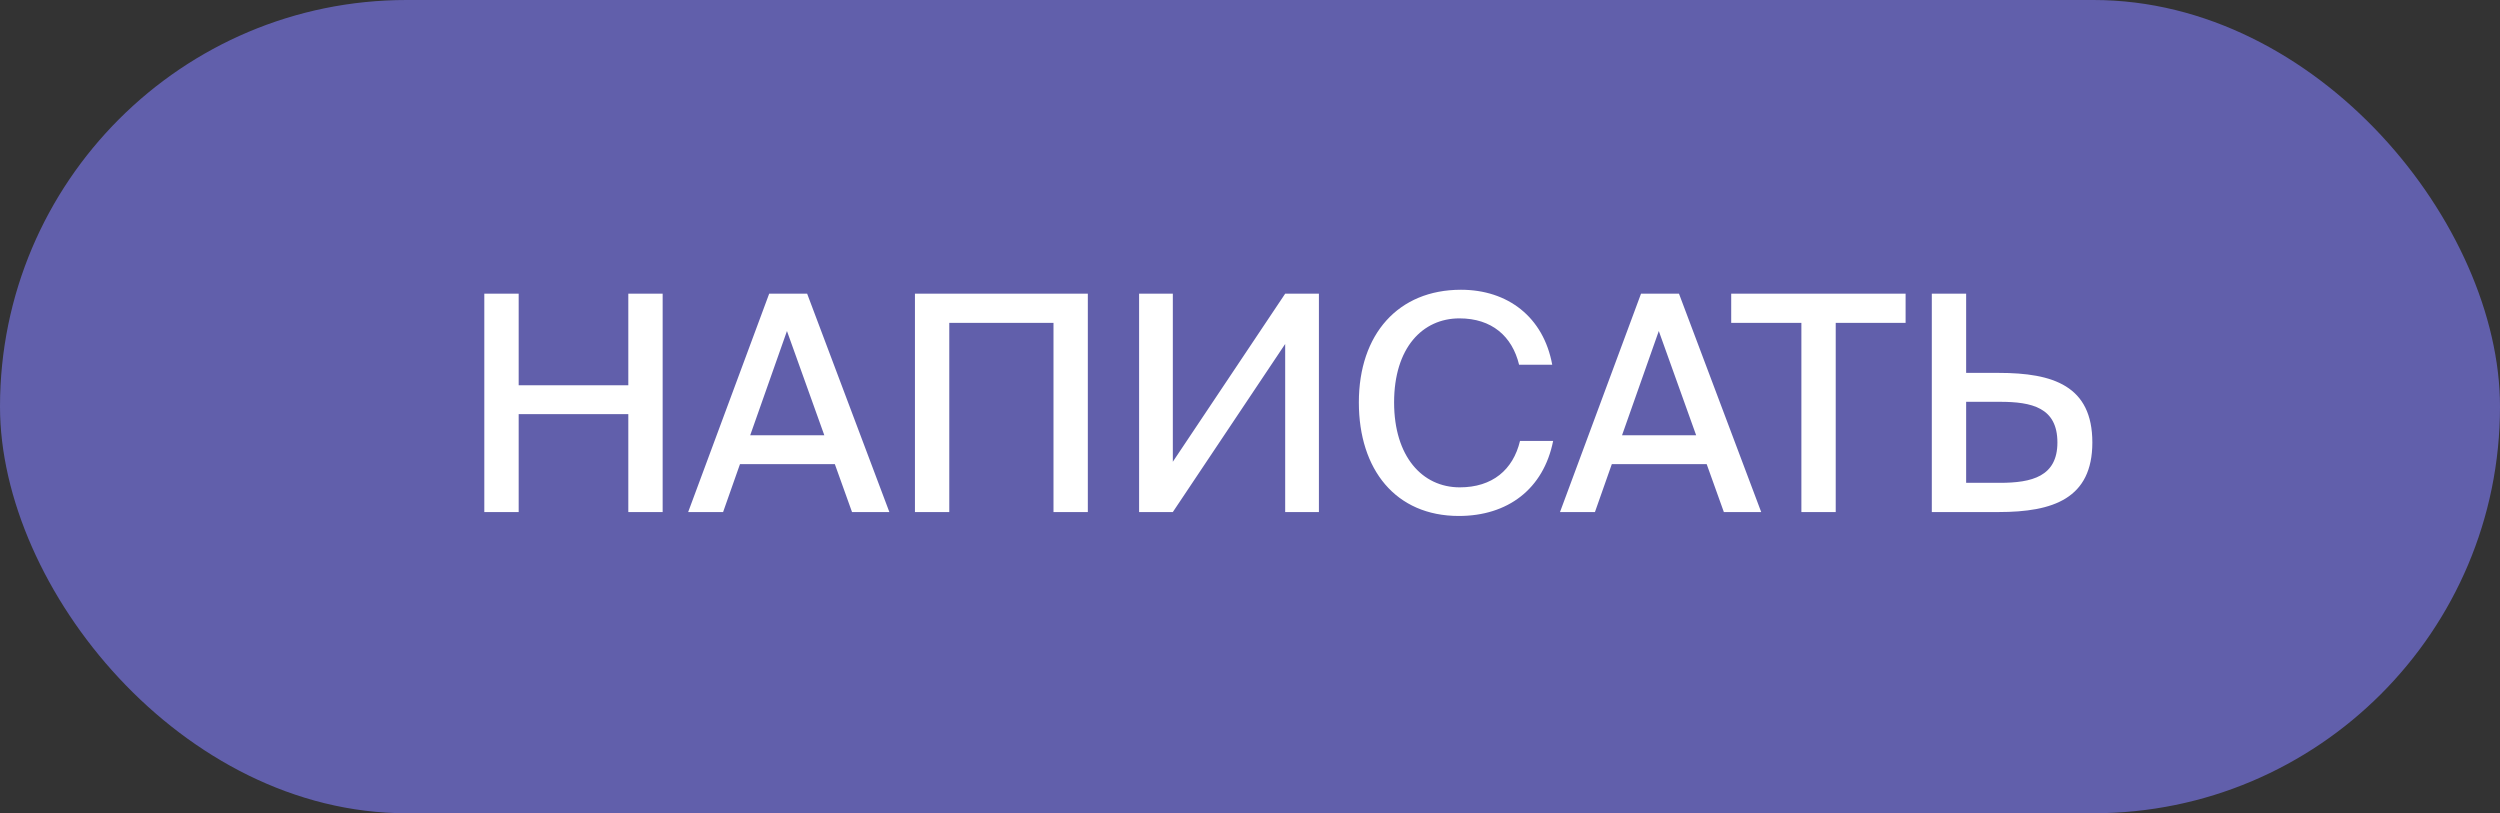
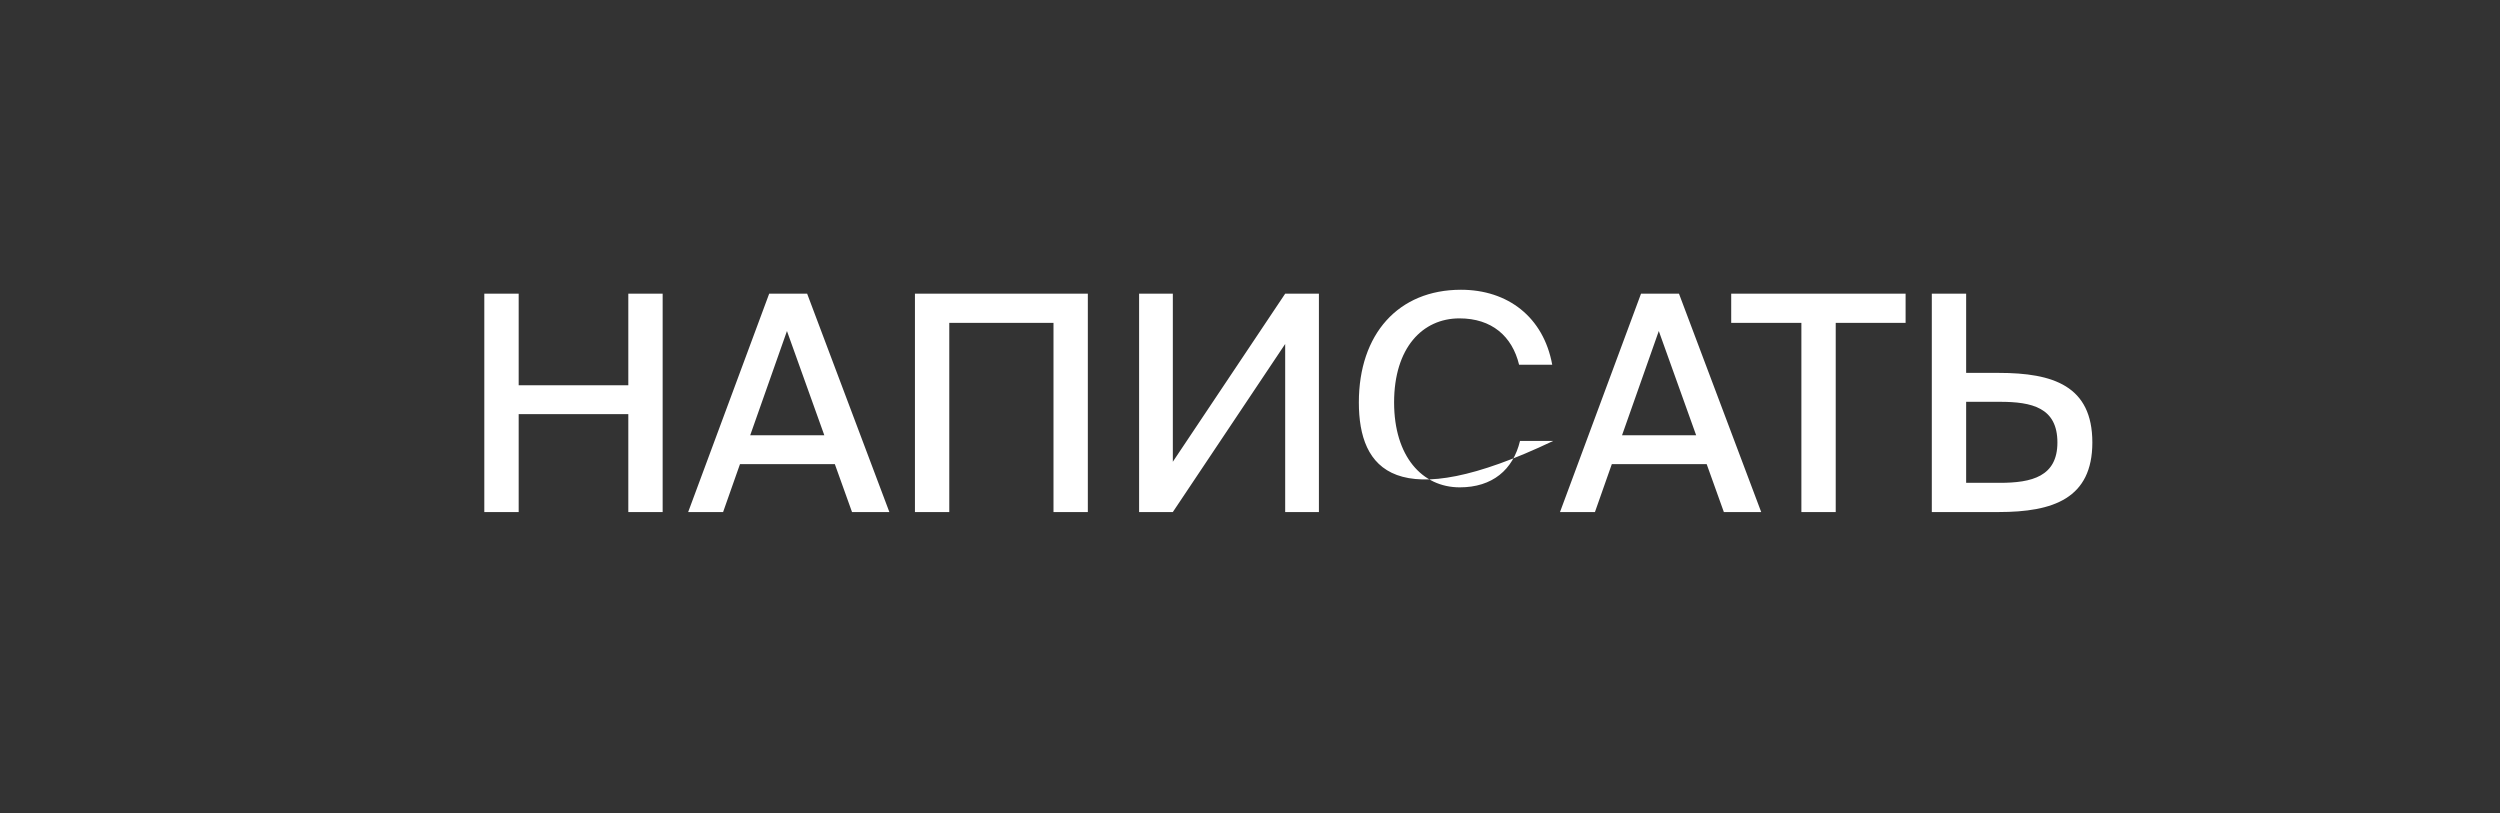
<svg xmlns="http://www.w3.org/2000/svg" width="83" height="27" viewBox="0 0 83 27" fill="none">
  <rect x="0" y="0" width="83" height="27" fill="#333333" stroke="none" />
-   <rect width="83" height="27" rx="13.5" fill="#615FAB" />
-   <path d="M20.86 9.75H22V17H20.86V13.75H17.22V17H16.079V9.75H17.22V12.79H20.86V9.75ZM22.847 17L25.537 9.75H26.797L29.527 17H28.287L27.717 15.41H24.567L24.007 17H22.847ZM26.127 10.99L24.907 14.45H27.367L26.127 10.99ZM36.116 17H34.976V10.72H31.516V17H30.376V9.75H36.116V17ZM38.938 17H37.818V9.75H38.938V15.33L42.668 9.75H43.788V17H42.668V11.42L38.938 17ZM50.464 14.64H51.564C51.244 16.24 50.054 17.13 48.434 17.13C46.334 17.13 45.114 15.59 45.114 13.36C45.114 11.09 46.424 9.62 48.504 9.62C50.054 9.62 51.244 10.52 51.534 12.11H50.434C50.204 11.16 49.524 10.57 48.454 10.57C47.224 10.57 46.284 11.55 46.284 13.36C46.284 15.15 47.214 16.18 48.464 16.18C49.544 16.18 50.234 15.6 50.464 14.64ZM51.792 17L54.482 9.75H55.742L58.472 17H57.232L56.662 15.41H53.512L52.952 17H51.792ZM55.072 10.99L53.852 14.45H56.312L55.072 10.99ZM59.806 17V10.72H57.476V9.75H63.266V10.72H60.946V17H59.806ZM64.136 17V9.75H65.276V12.38H66.356C68.166 12.38 69.466 12.81 69.466 14.69C69.466 16.55 68.166 17 66.356 17H64.136ZM65.276 16.03H66.396C67.456 16.03 68.306 15.82 68.306 14.69C68.306 13.53 67.456 13.34 66.396 13.34H65.276V16.03Z" fill="white" />
+   <path d="M20.86 9.75H22V17H20.86V13.75H17.22V17H16.079V9.75H17.22V12.79H20.86V9.75ZM22.847 17L25.537 9.75H26.797L29.527 17H28.287L27.717 15.41H24.567L24.007 17H22.847ZM26.127 10.99L24.907 14.45H27.367L26.127 10.99ZM36.116 17H34.976V10.72H31.516V17H30.376V9.75H36.116V17ZM38.938 17H37.818V9.75H38.938V15.33L42.668 9.75H43.788V17H42.668V11.42L38.938 17ZM50.464 14.64H51.564C46.334 17.13 45.114 15.59 45.114 13.36C45.114 11.09 46.424 9.62 48.504 9.62C50.054 9.62 51.244 10.52 51.534 12.11H50.434C50.204 11.16 49.524 10.57 48.454 10.57C47.224 10.57 46.284 11.55 46.284 13.36C46.284 15.15 47.214 16.18 48.464 16.18C49.544 16.18 50.234 15.6 50.464 14.64ZM51.792 17L54.482 9.75H55.742L58.472 17H57.232L56.662 15.41H53.512L52.952 17H51.792ZM55.072 10.99L53.852 14.45H56.312L55.072 10.99ZM59.806 17V10.72H57.476V9.75H63.266V10.72H60.946V17H59.806ZM64.136 17V9.75H65.276V12.38H66.356C68.166 12.38 69.466 12.81 69.466 14.69C69.466 16.55 68.166 17 66.356 17H64.136ZM65.276 16.03H66.396C67.456 16.03 68.306 15.82 68.306 14.69C68.306 13.53 67.456 13.34 66.396 13.34H65.276V16.03Z" fill="white" />
</svg>